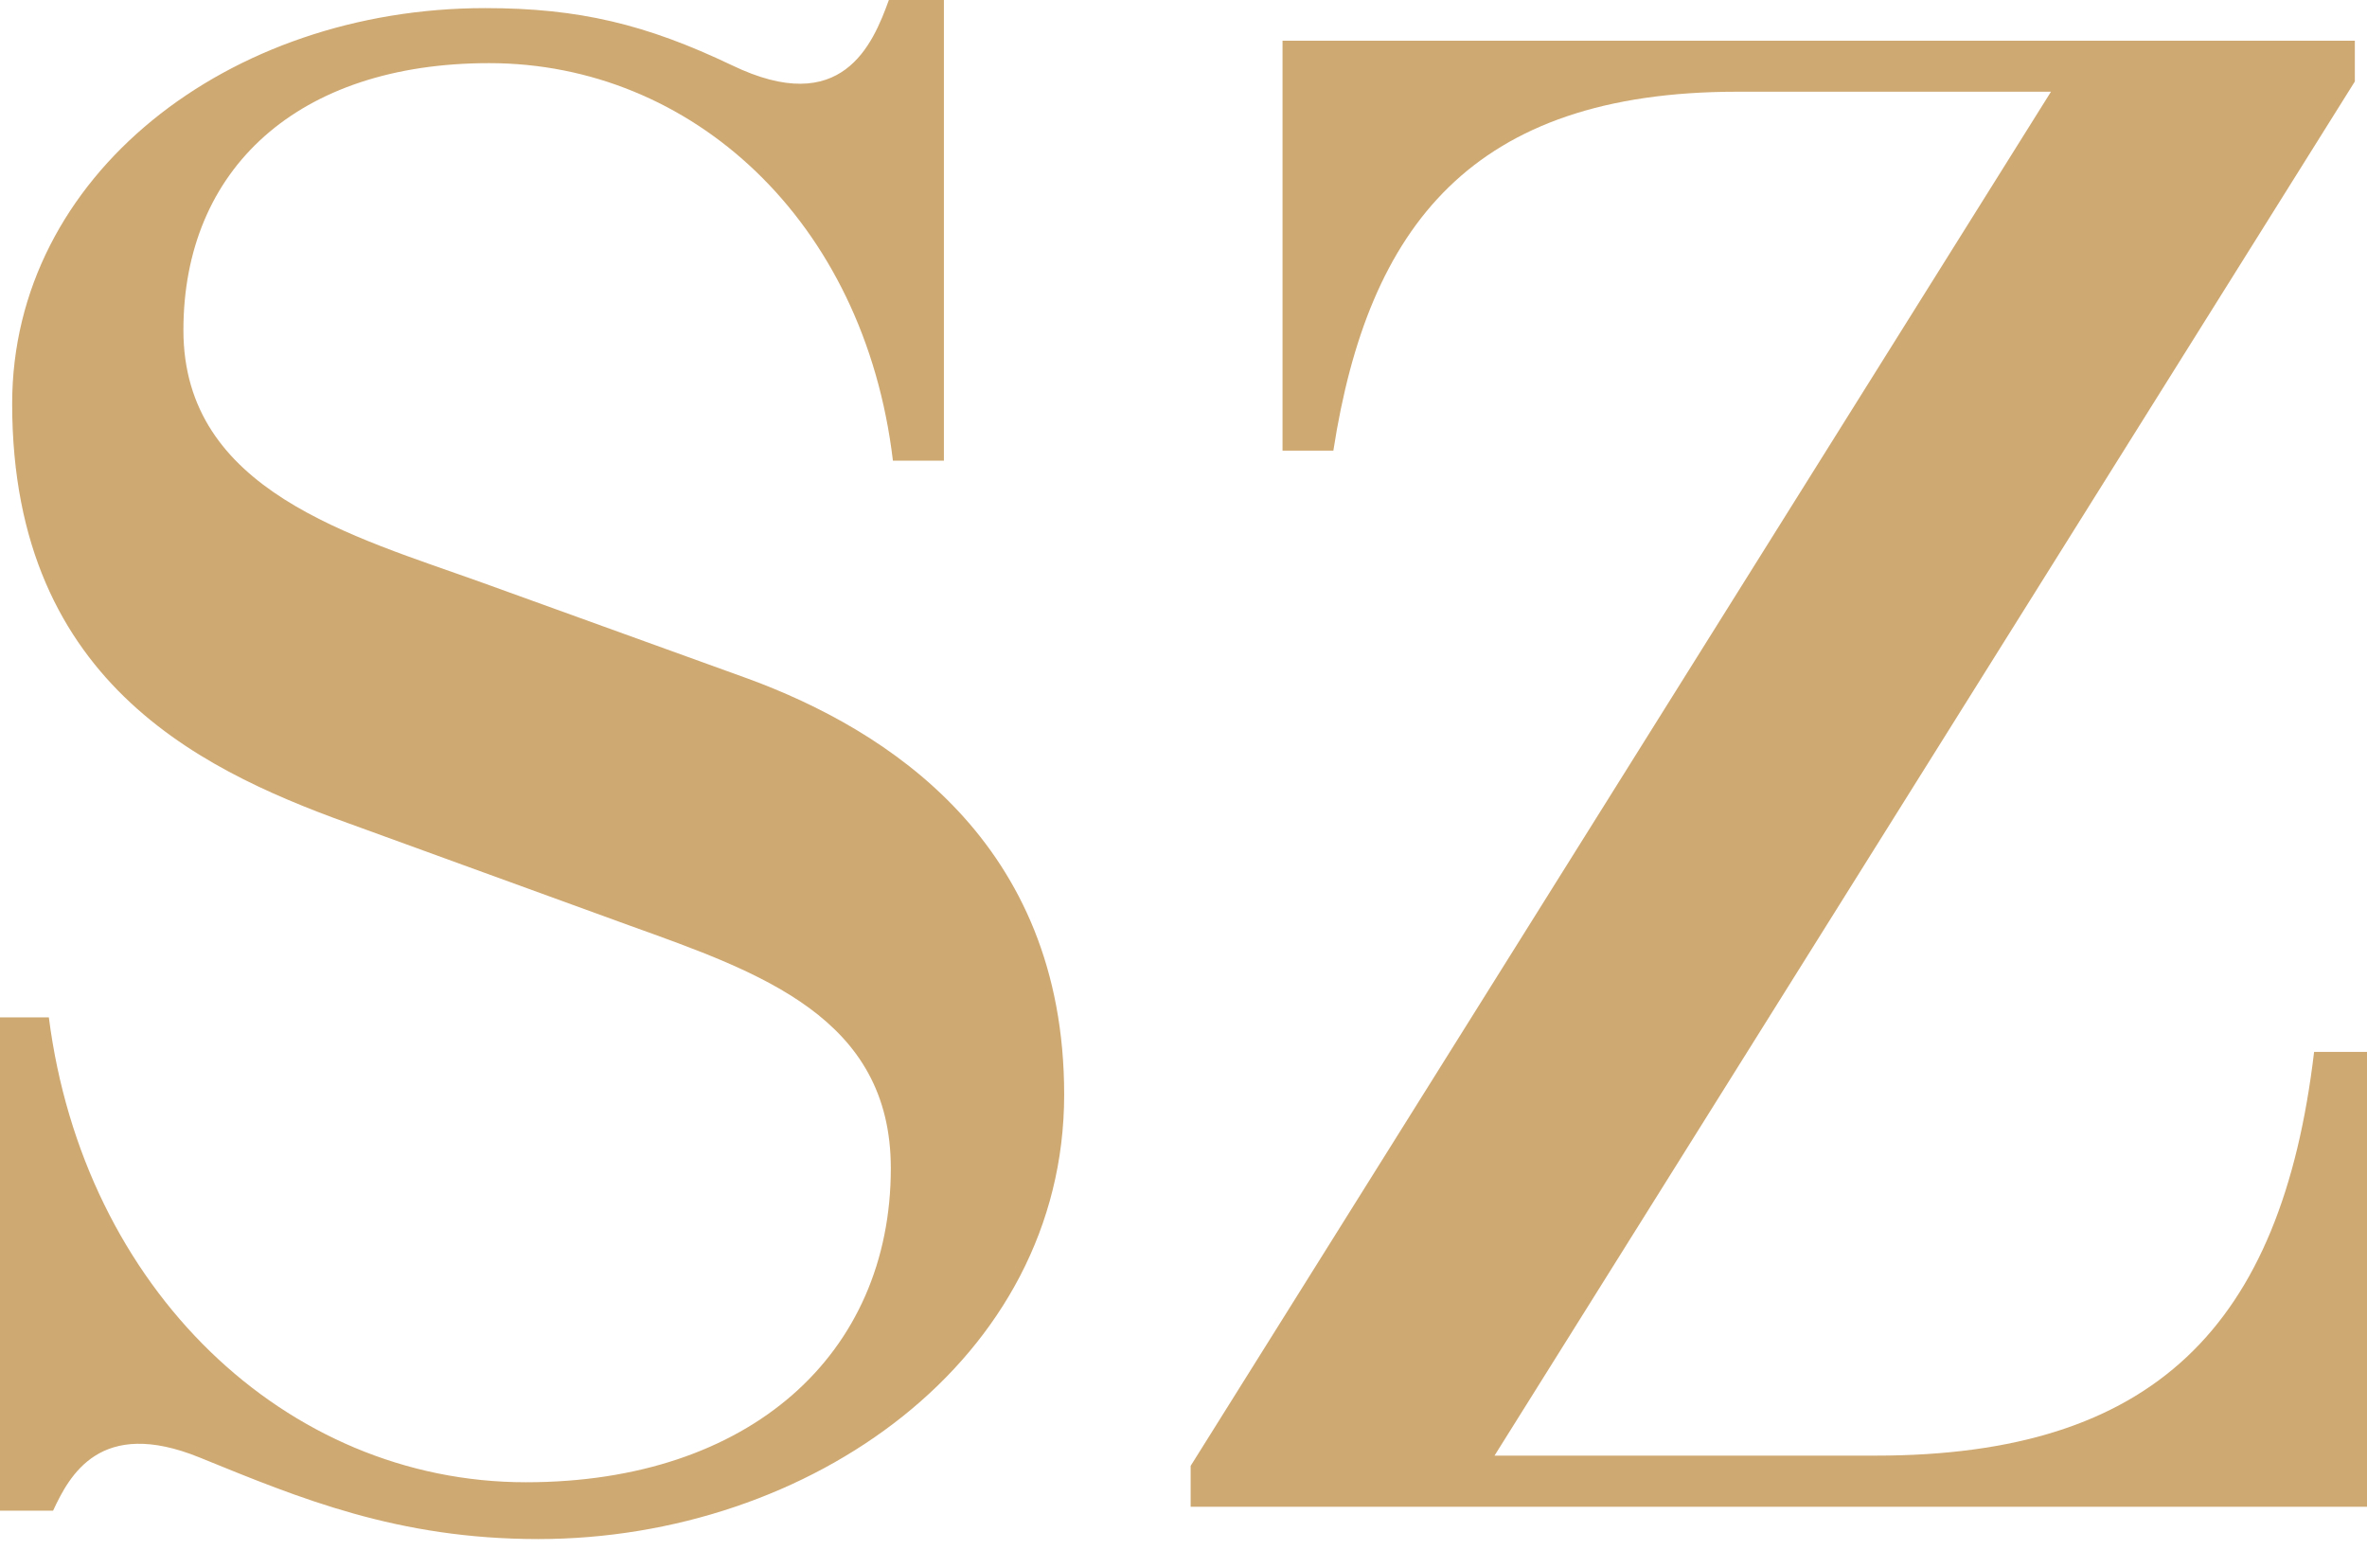
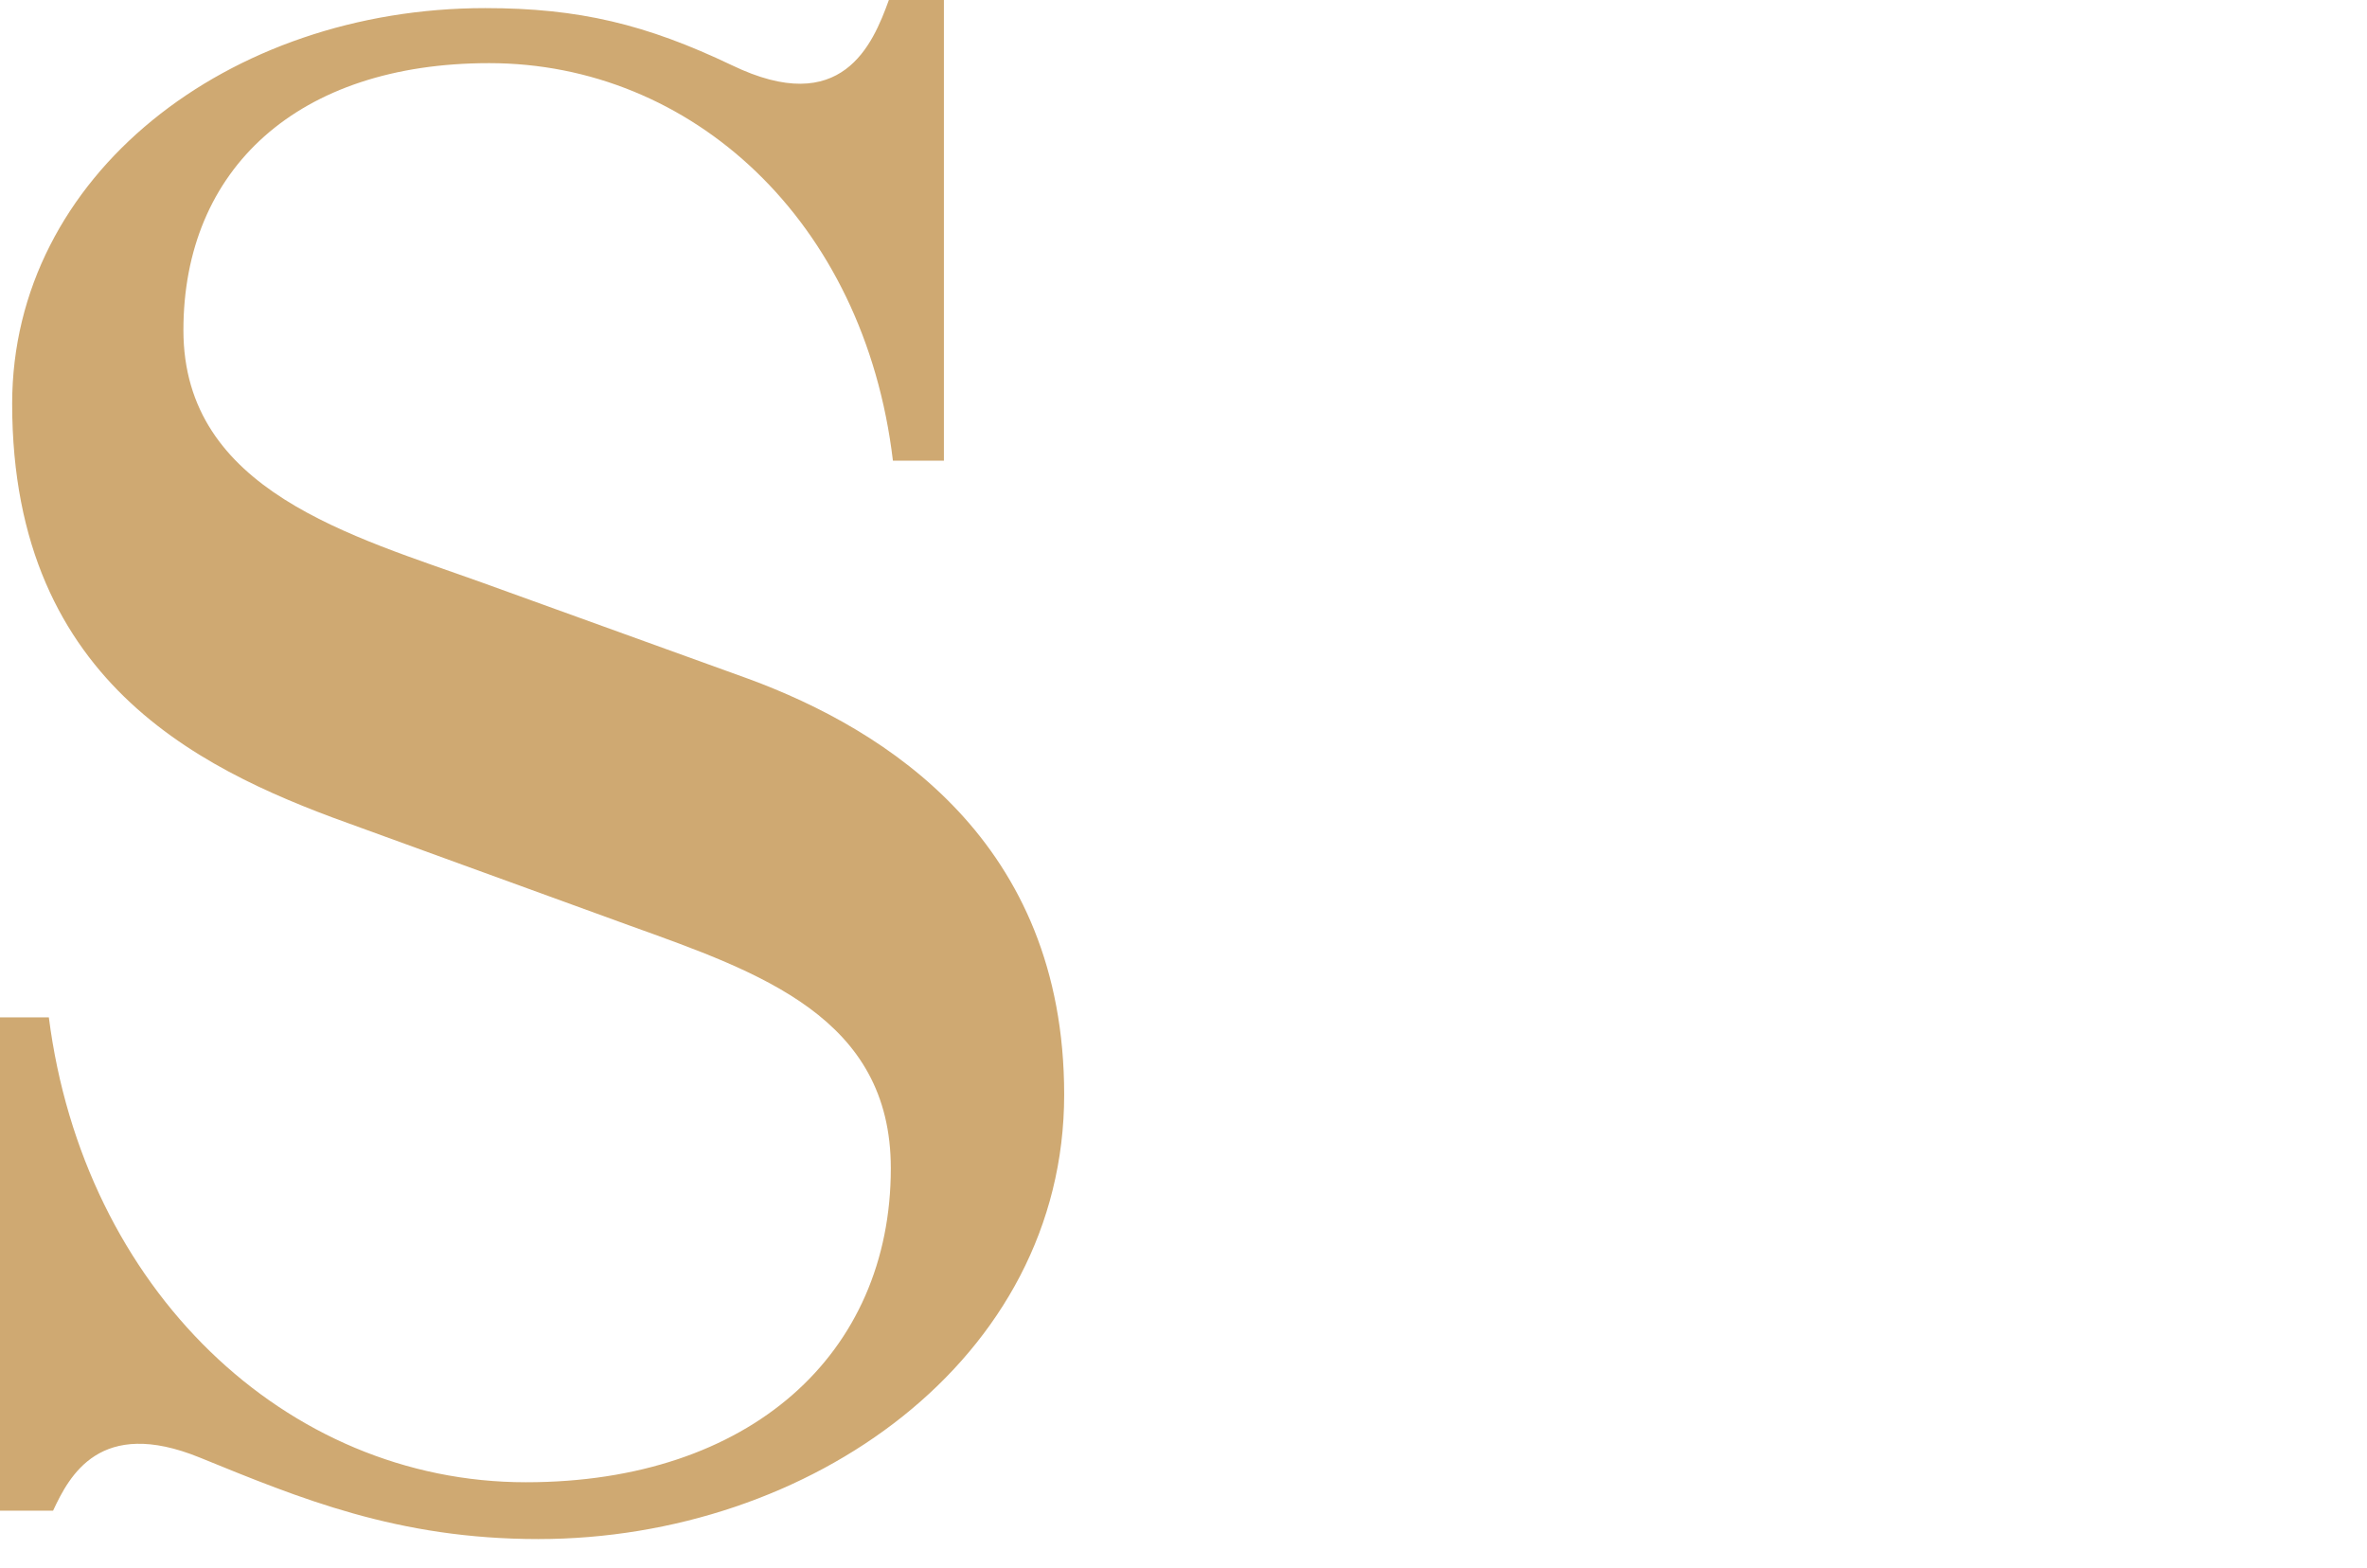
<svg xmlns="http://www.w3.org/2000/svg" width="80" height="53" viewBox="0 0 80 53" fill="none">
  <path d="M0.411 13.644C0.411 5.925 7.719 0.274 16.398 0.274C19.569 0.274 21.84 0.823 24.737 2.205C28.457 3.999 29.494 1.514 30.042 0H31.902V15.57H30.179C29.214 7.439 23.36 2.134 16.535 2.134C10.056 2.134 6.199 5.717 6.199 11.159C6.199 16.601 11.921 18.115 16.327 19.701L25.286 22.938C29.971 24.66 35.967 28.451 35.967 36.993C35.967 45.952 27.354 52.014 18.192 52.014C13.436 52.014 10.133 50.637 6.753 49.26C3.374 47.883 2.343 49.88 1.794 51.054H0V34.382H1.651C2.82 43.544 9.645 50.094 17.775 50.094C25.352 50.094 30.108 45.755 30.108 39.484C30.108 34.387 25.697 32.868 21.286 31.282L12.19 27.974C7.165 26.186 0.411 23.289 0.411 13.644Z" fill="#CFA972" />
-   <path d="M80.001 35.556V50.922H40.242V49.54L69.319 3.1H58.709C49.75 3.1 46.239 7.648 45.065 15.229H43.347V1.377H79.589V2.754L50.512 49.194H63.399C72.77 49.194 77.109 44.855 78.212 35.55H80.001V35.556Z" fill="#CFA972" />
</svg>